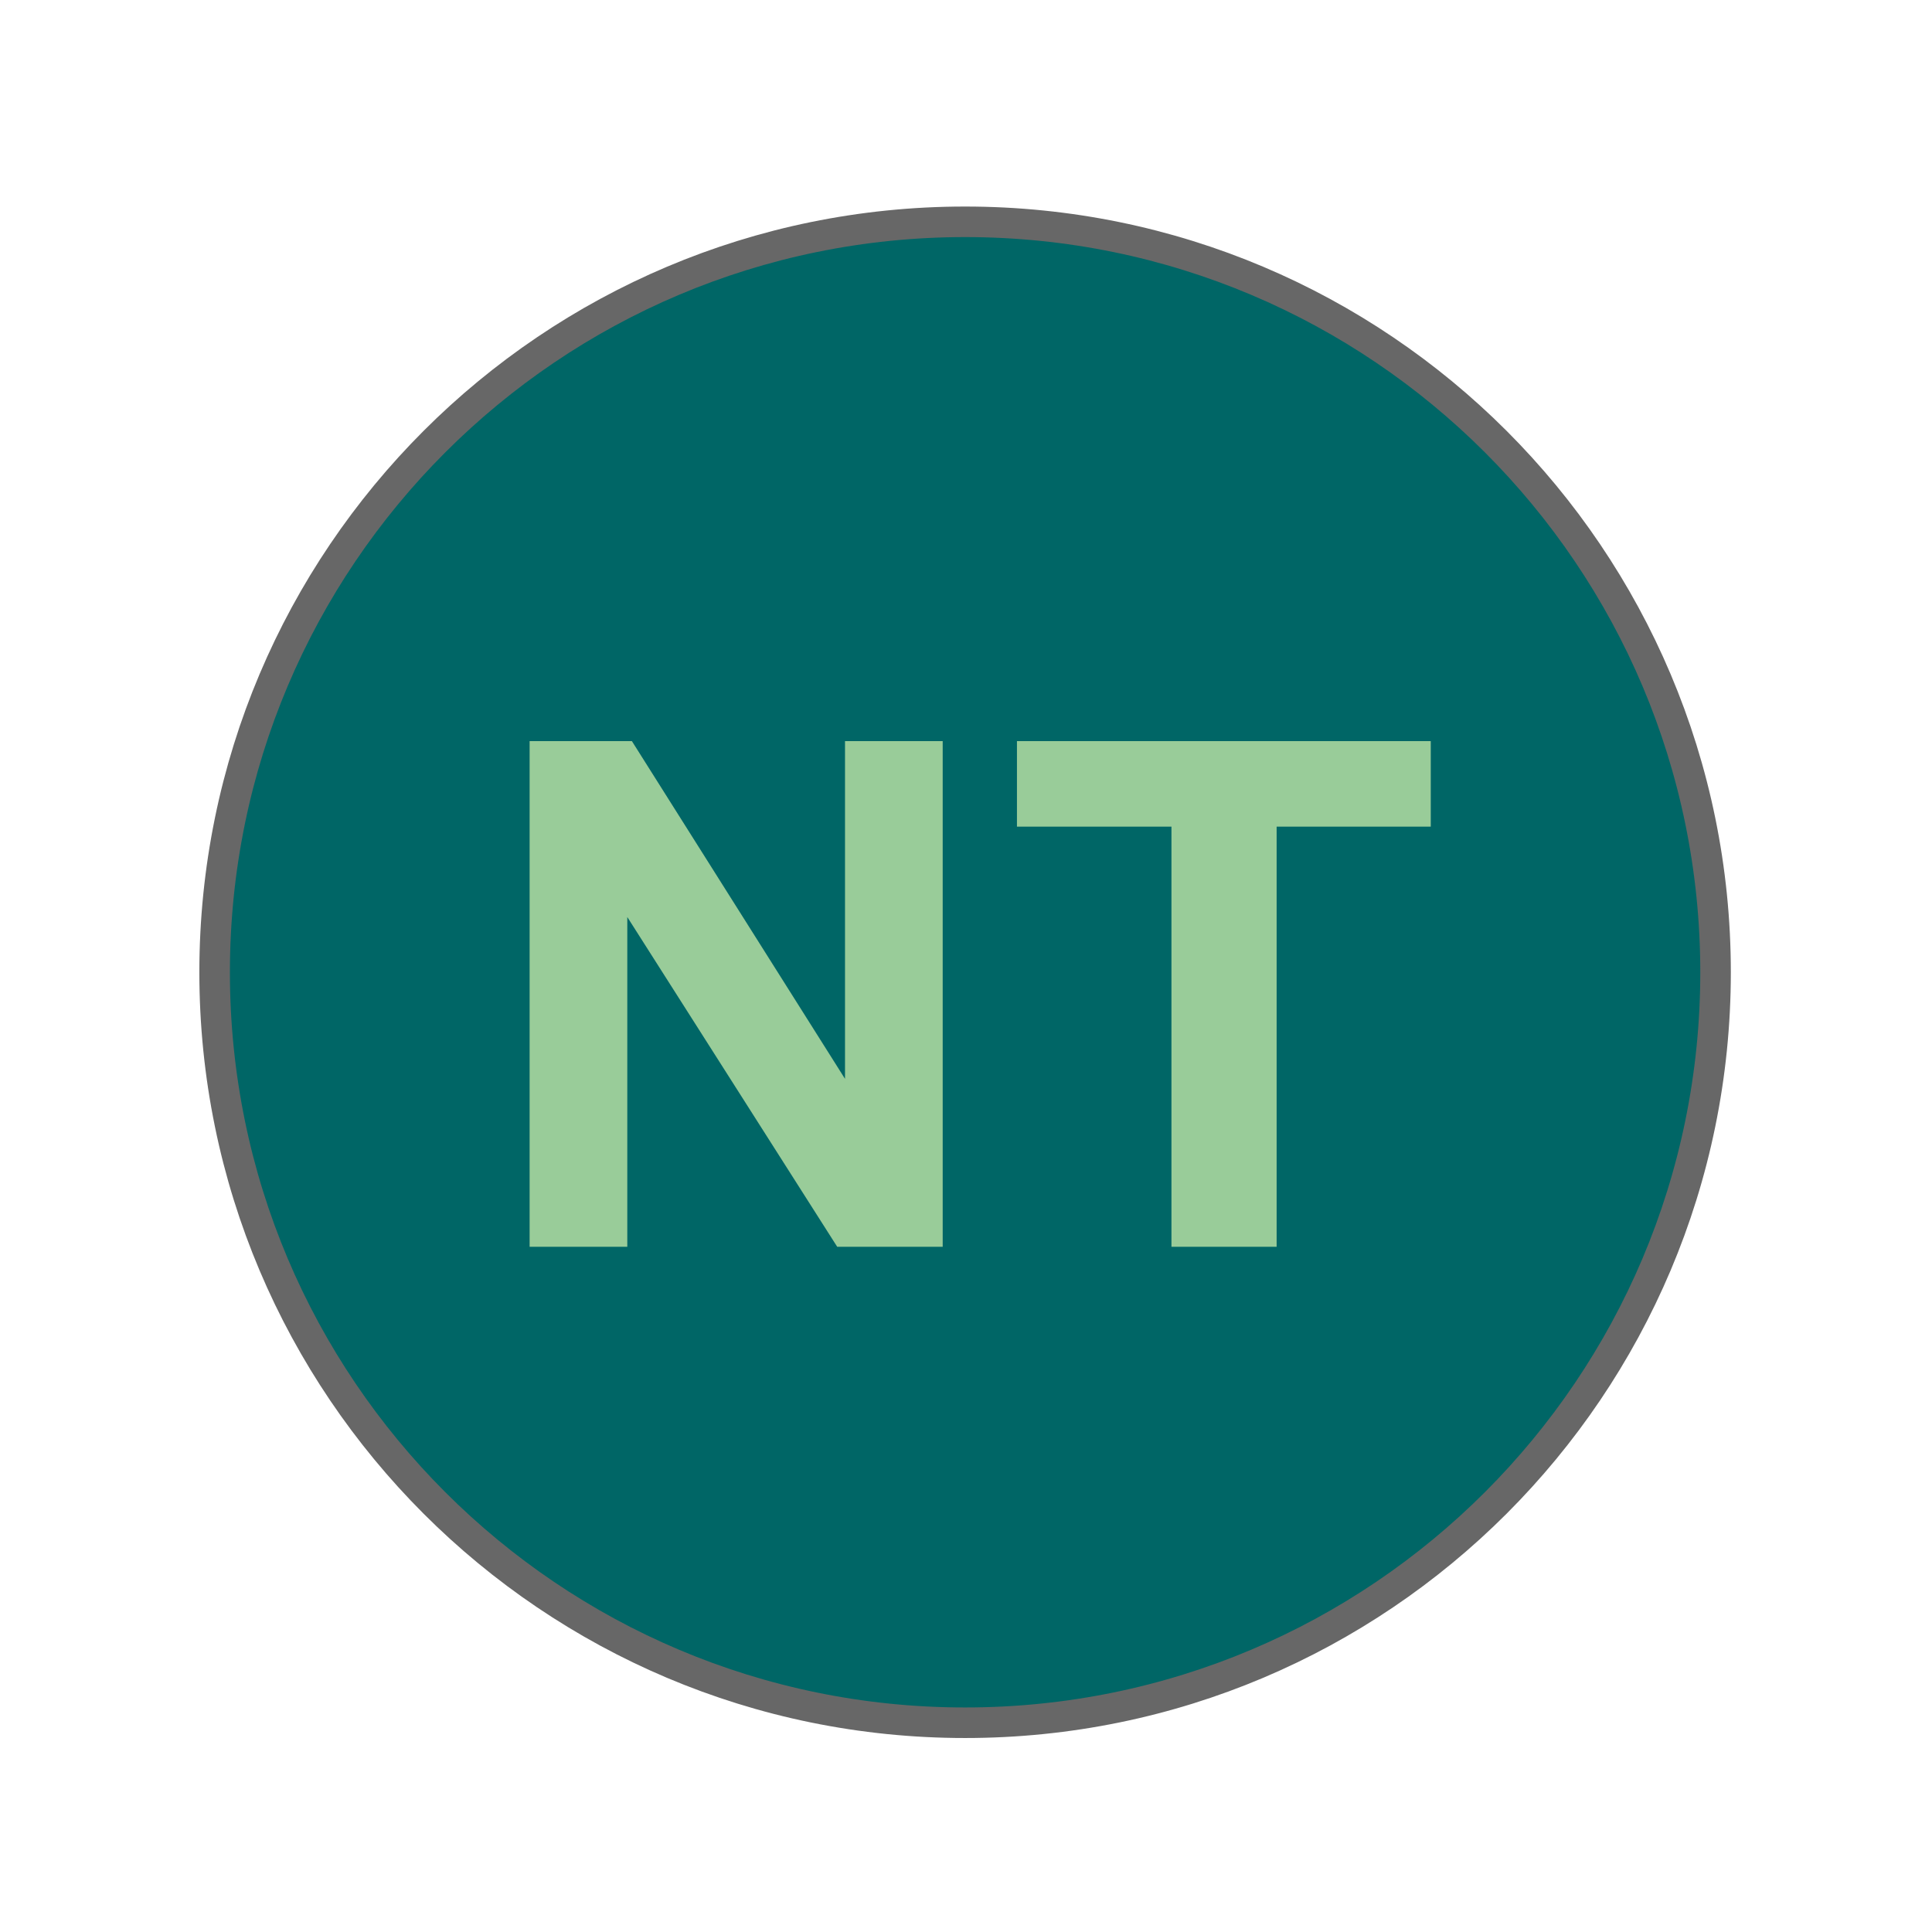
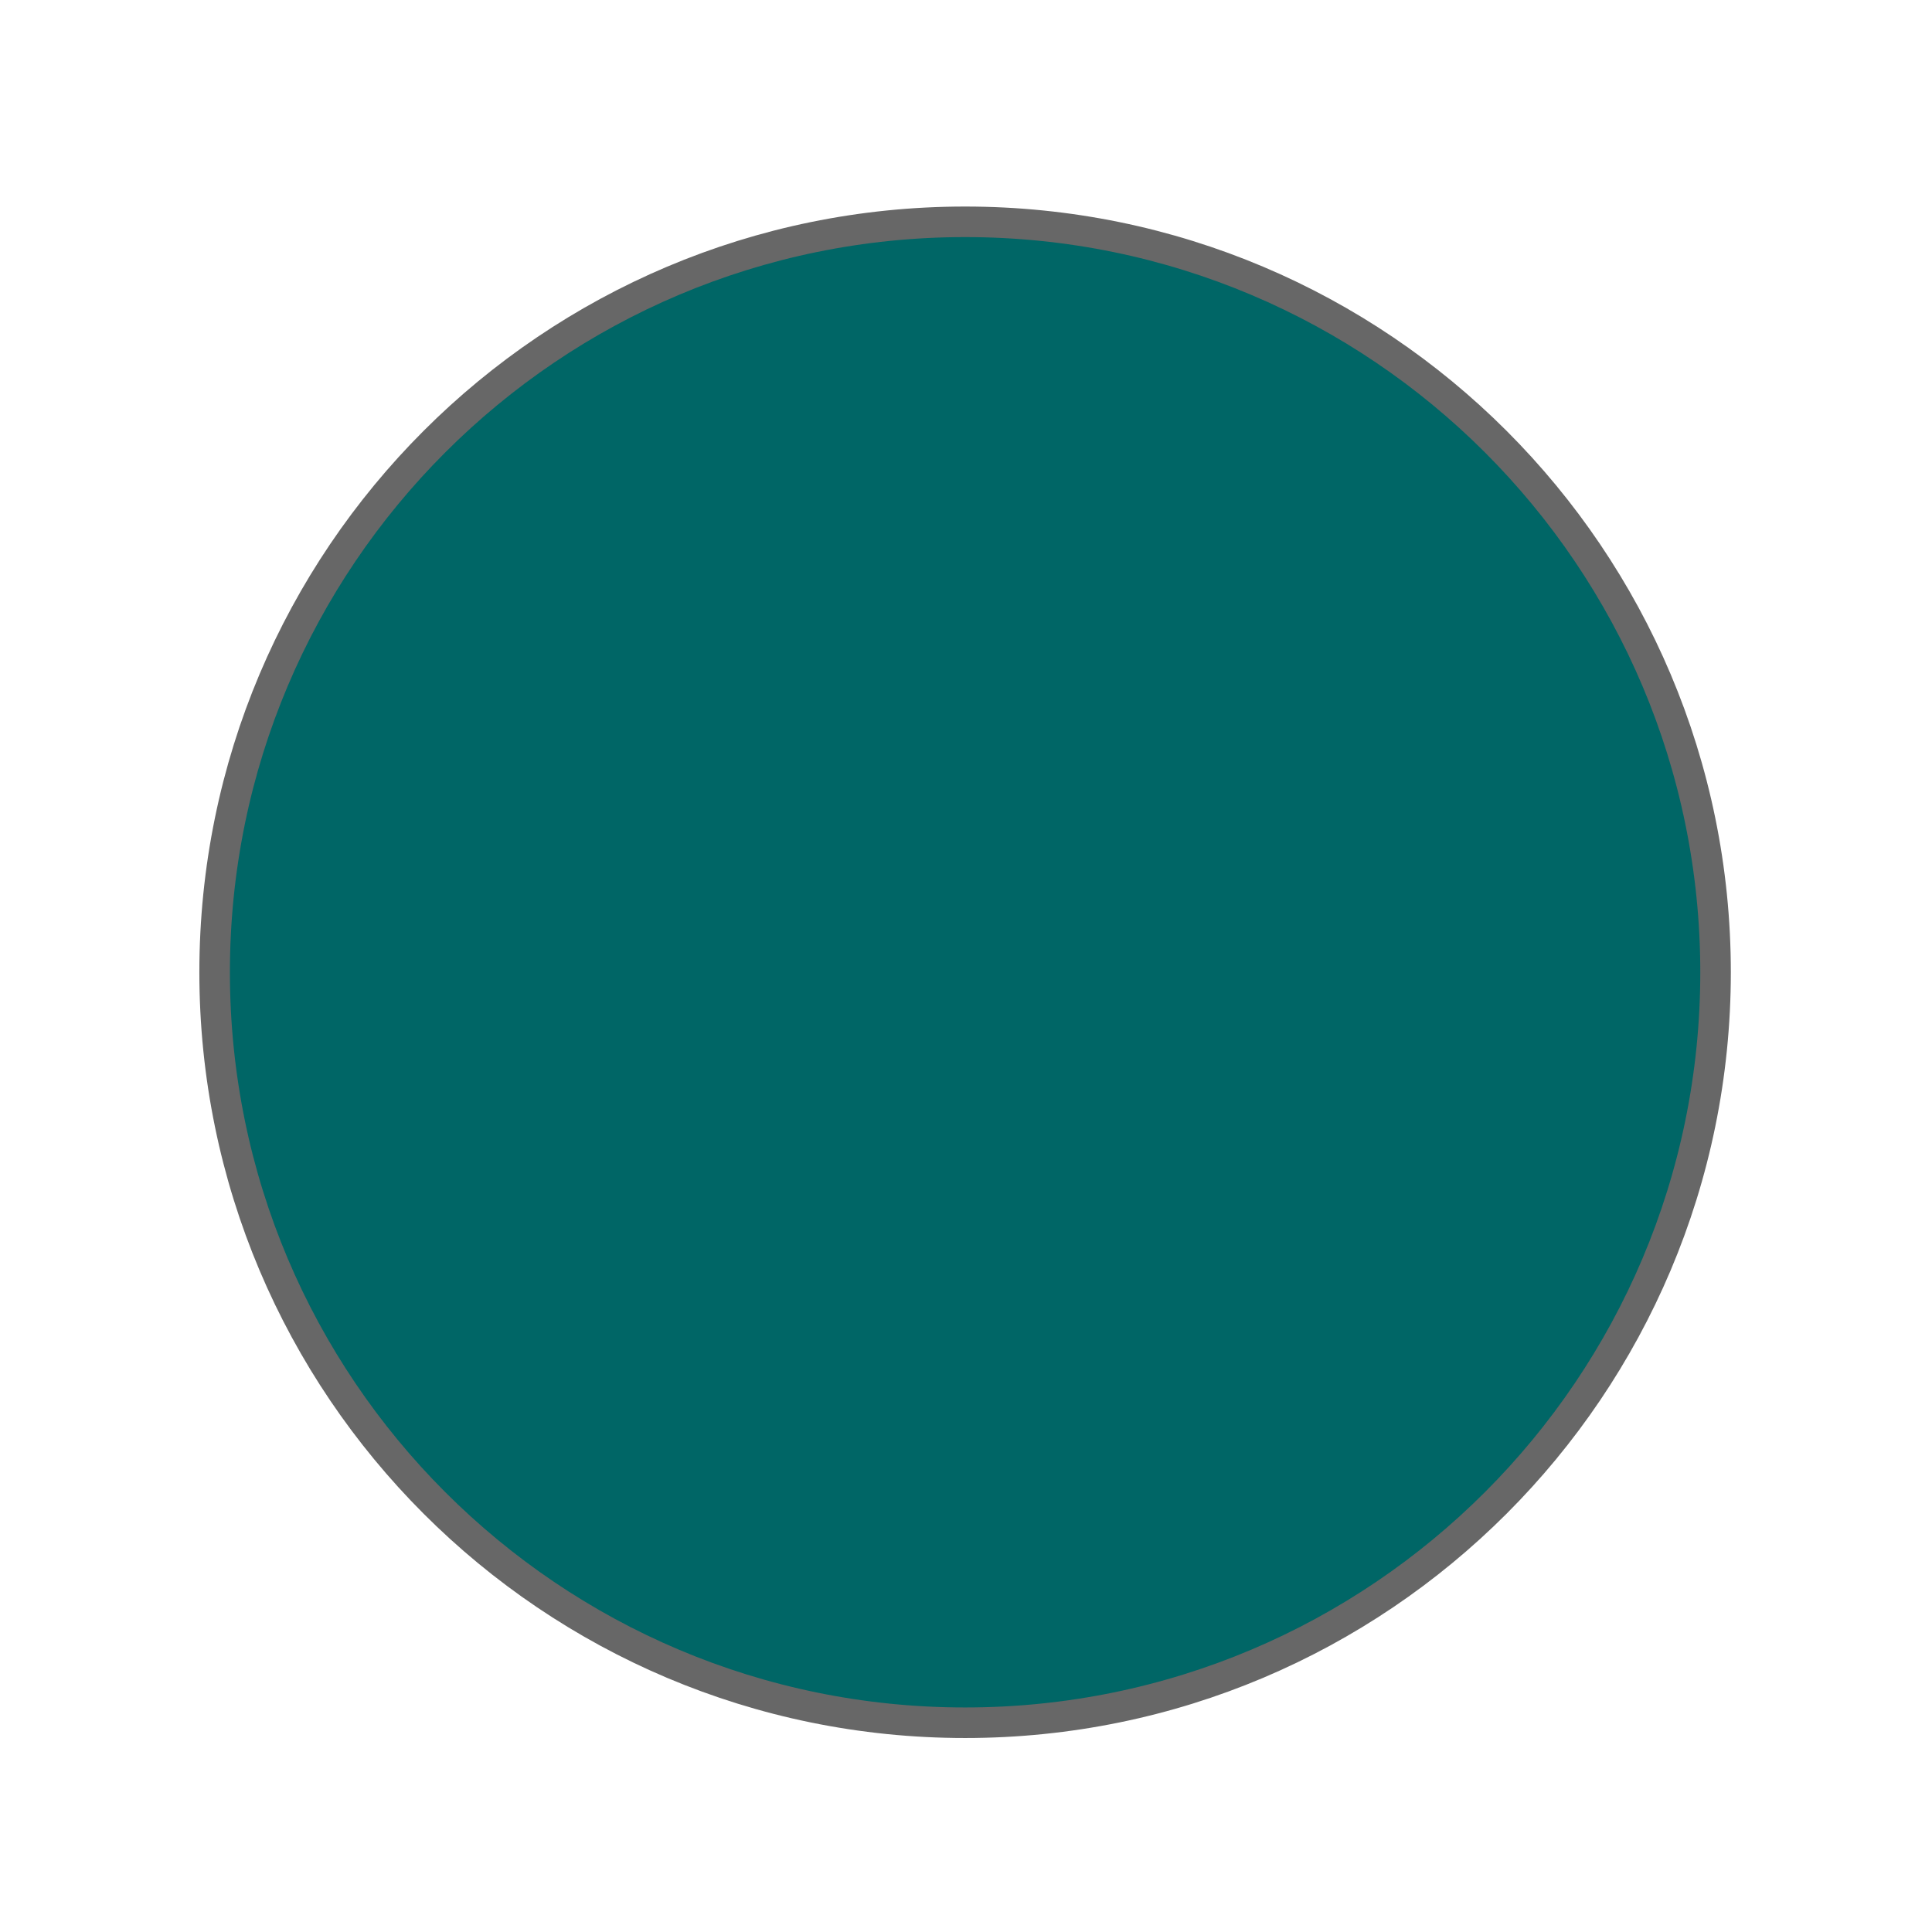
<svg xmlns="http://www.w3.org/2000/svg" xmlns:ns1="http://sodipodi.sourceforge.net/DTD/sodipodi-0.dtd" xmlns:ns2="http://www.inkscape.org/namespaces/inkscape" width="32px" height="32px" id="svg2457" ns1:version="0.32" ns2:version="1.1 (c68e22c387, 2021-05-23)" ns1:docname="NT_IUCN_3_1.svg" ns2:output_extension="org.inkscape.output.svg.inkscape" version="1.1">
  <defs id="defs2459">
    <ns2:perspective ns1:type="inkscape:persp3d" ns2:vp_x="0 : 16 : 1" ns2:vp_y="0 : 1000 : 0" ns2:vp_z="32 : 16 : 1" ns2:persp3d-origin="16 : 10.666667 : 1" id="perspective2465" />
  </defs>
  <ns1:namedview id="base" pagecolor="#ffffff" bordercolor="#666666" borderopacity="1.0" ns2:pageopacity="0.0" ns2:pageshadow="2" ns2:zoom="11.197802" ns2:cx="11.56477" ns2:cy="13.529441" ns2:current-layer="layer1" showgrid="true" ns2:grid-bbox="true" ns2:document-units="px" ns2:window-width="1366" ns2:window-height="706" ns2:window-x="-8" ns2:window-y="-8" ns2:pagecheckerboard="0" ns2:window-maximized="1" />
  <g id="layer1" ns2:label="Layer 1" ns2:groupmode="layer">
    <path id="path13414" style="display:inline;overflow:visible;visibility:visible;fill:#006666;fill-opacity:1;fill-rule:nonzero;stroke:#676767;stroke-width:0.506;stroke-linecap:round;stroke-linejoin:miter;stroke-miterlimit:4;stroke-dasharray:none;stroke-dashoffset:0;stroke-opacity:1;marker:none;marker-start:none;marker-mid:none;marker-end:none" d="m 28.415,16.104 c 0,6.865 -5.565,12.43 -12.43,12.43 -6.865,0 -12.43,-5.565 -12.43,-12.43 0,-6.865 5.565,-12.43 12.43,-12.43 6.865,0 12.43,5.565 12.43,12.43 z" />
-     <path id="text1899" style="font-style:normal;font-variant:normal;font-weight:bold;font-stretch:normal;font-size:11.874px;line-height:125%;font-family:FreeSans;text-align:center;writing-mode:lr-tb;text-anchor:middle;display:inline;fill:#99cc99;fill-opacity:1;stroke:none;stroke-width:1px;stroke-linecap:butt;stroke-linejoin:miter;stroke-opacity:1" d="M 8.772,20.651 V 12.275 h 1.694 l 3.53,5.594 V 12.275 h 1.618 v 8.376 h -1.747 l -3.477,-5.462 v 5.462 z m 10.631,0 v -6.959 h -2.559 V 12.275 h 6.854 v 1.417 h -2.553 v 6.959 z" />
  </g>
</svg>